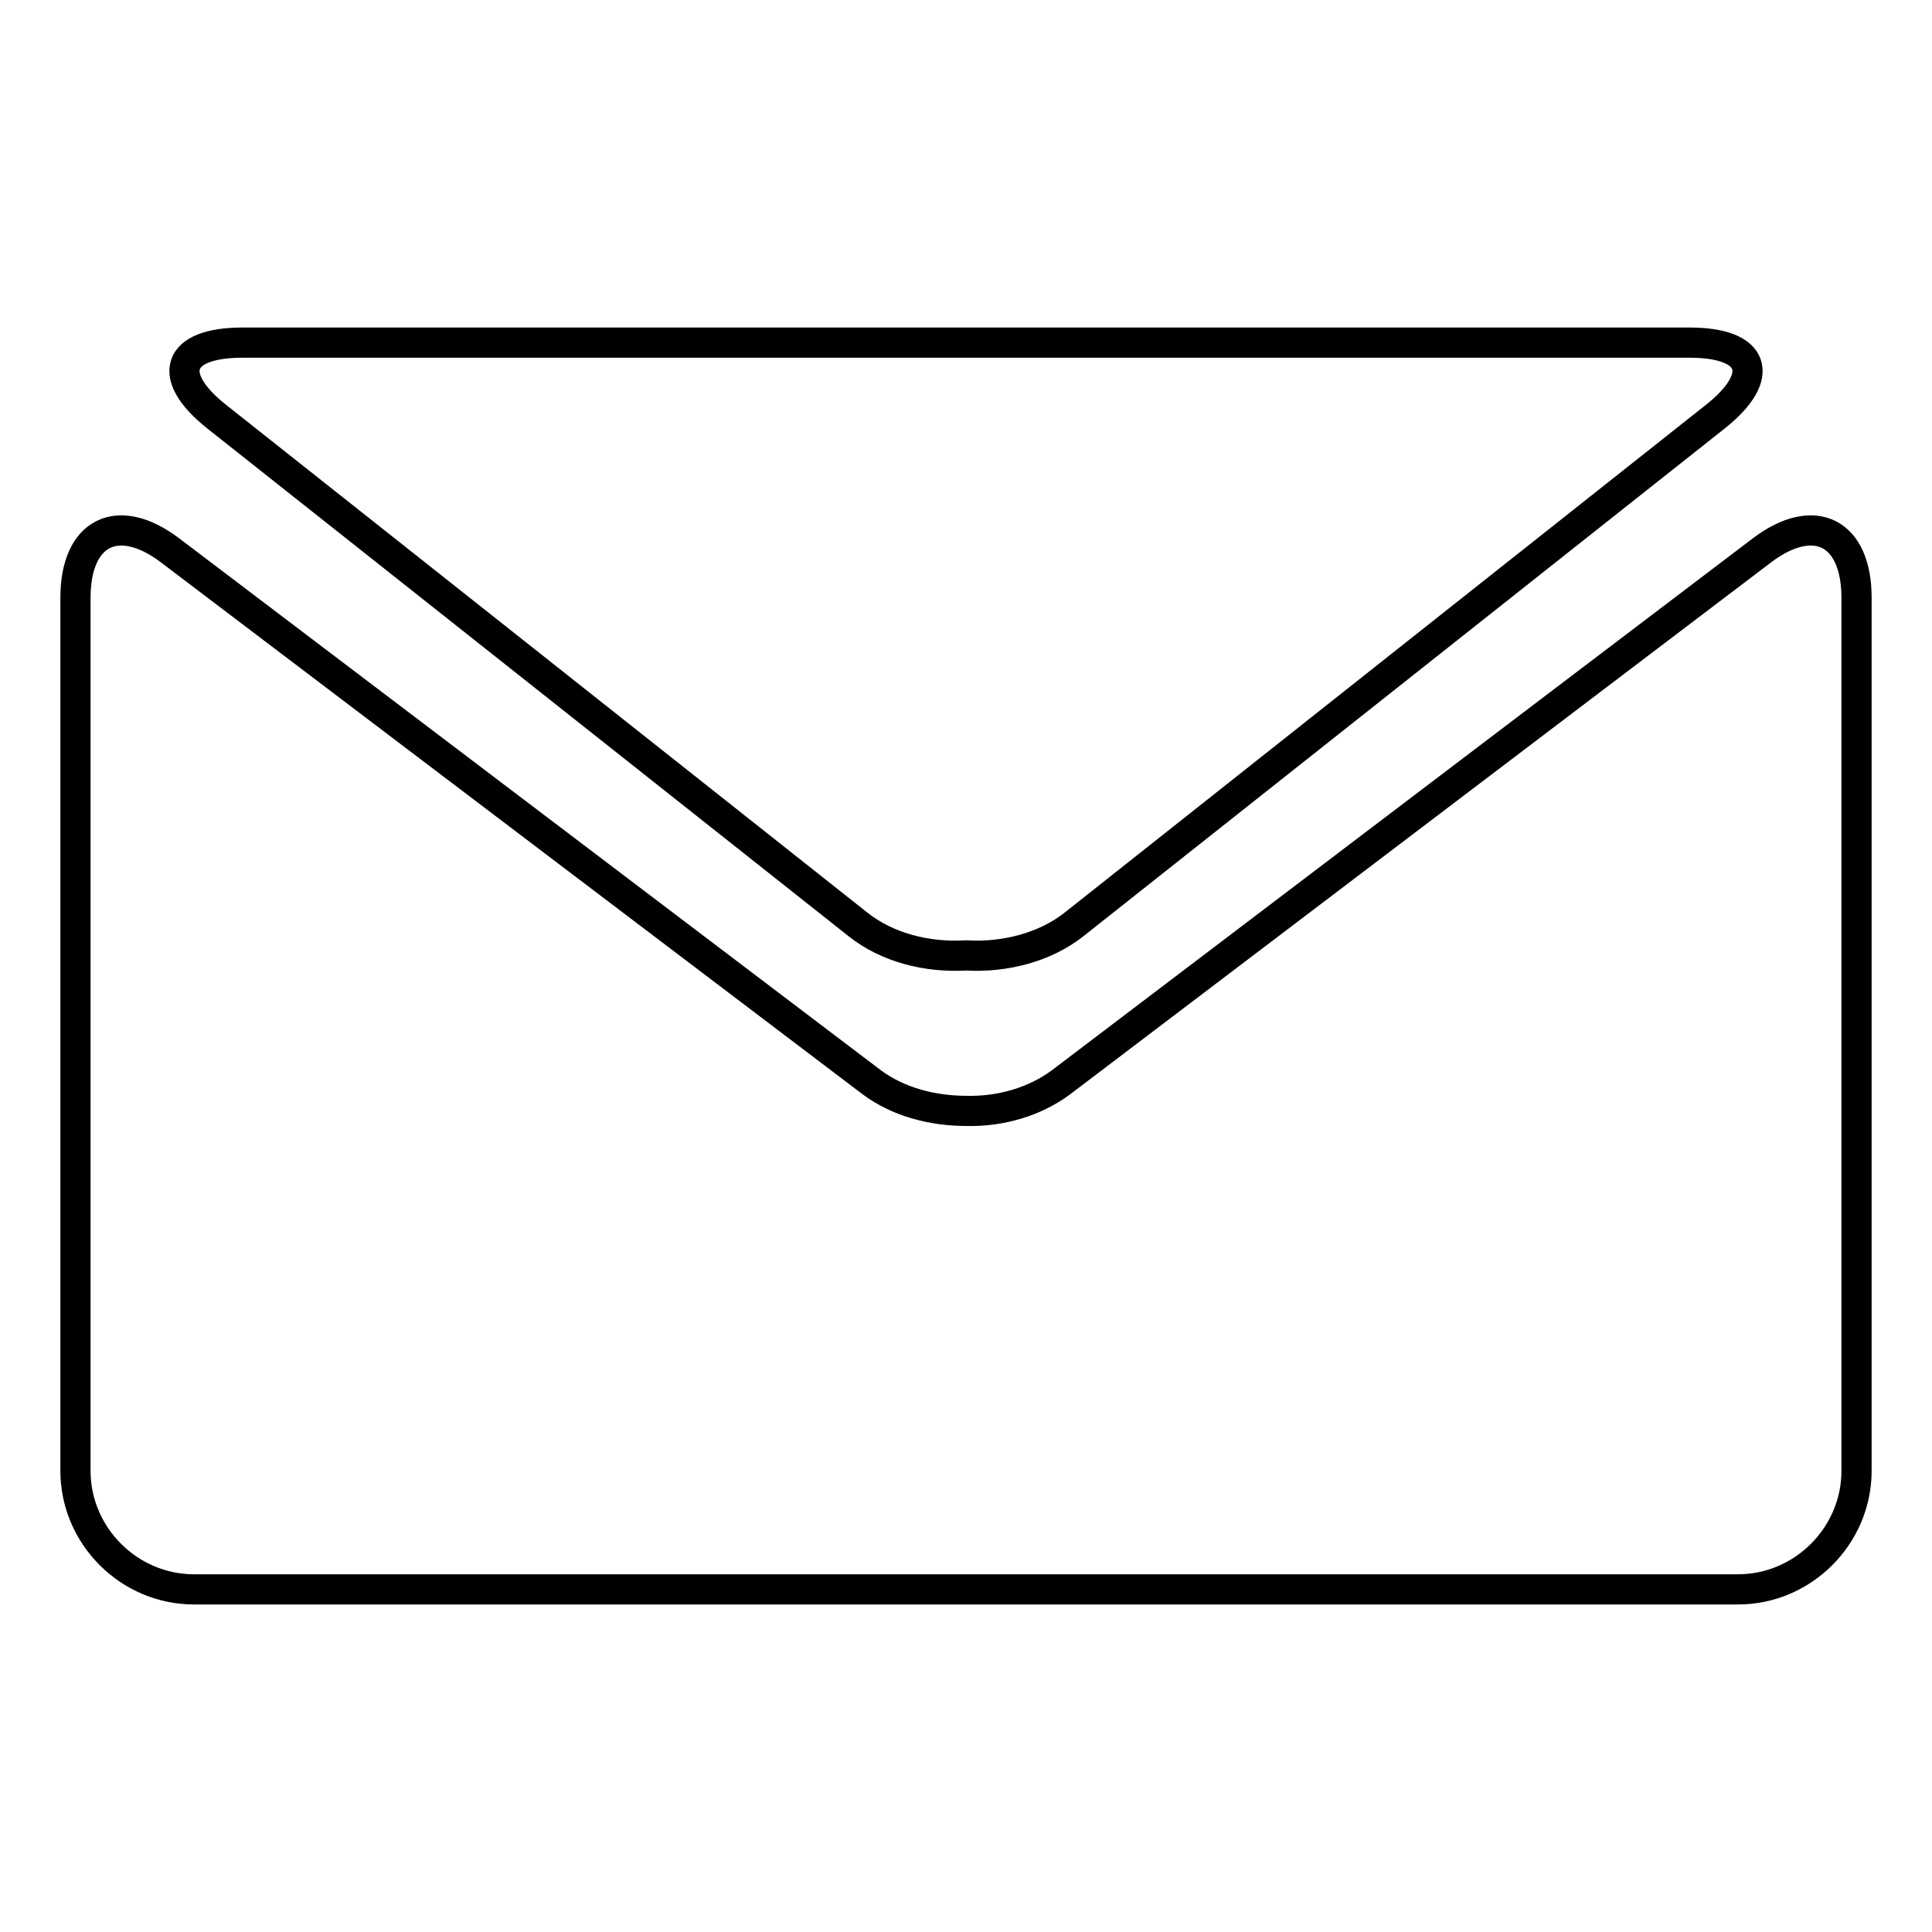
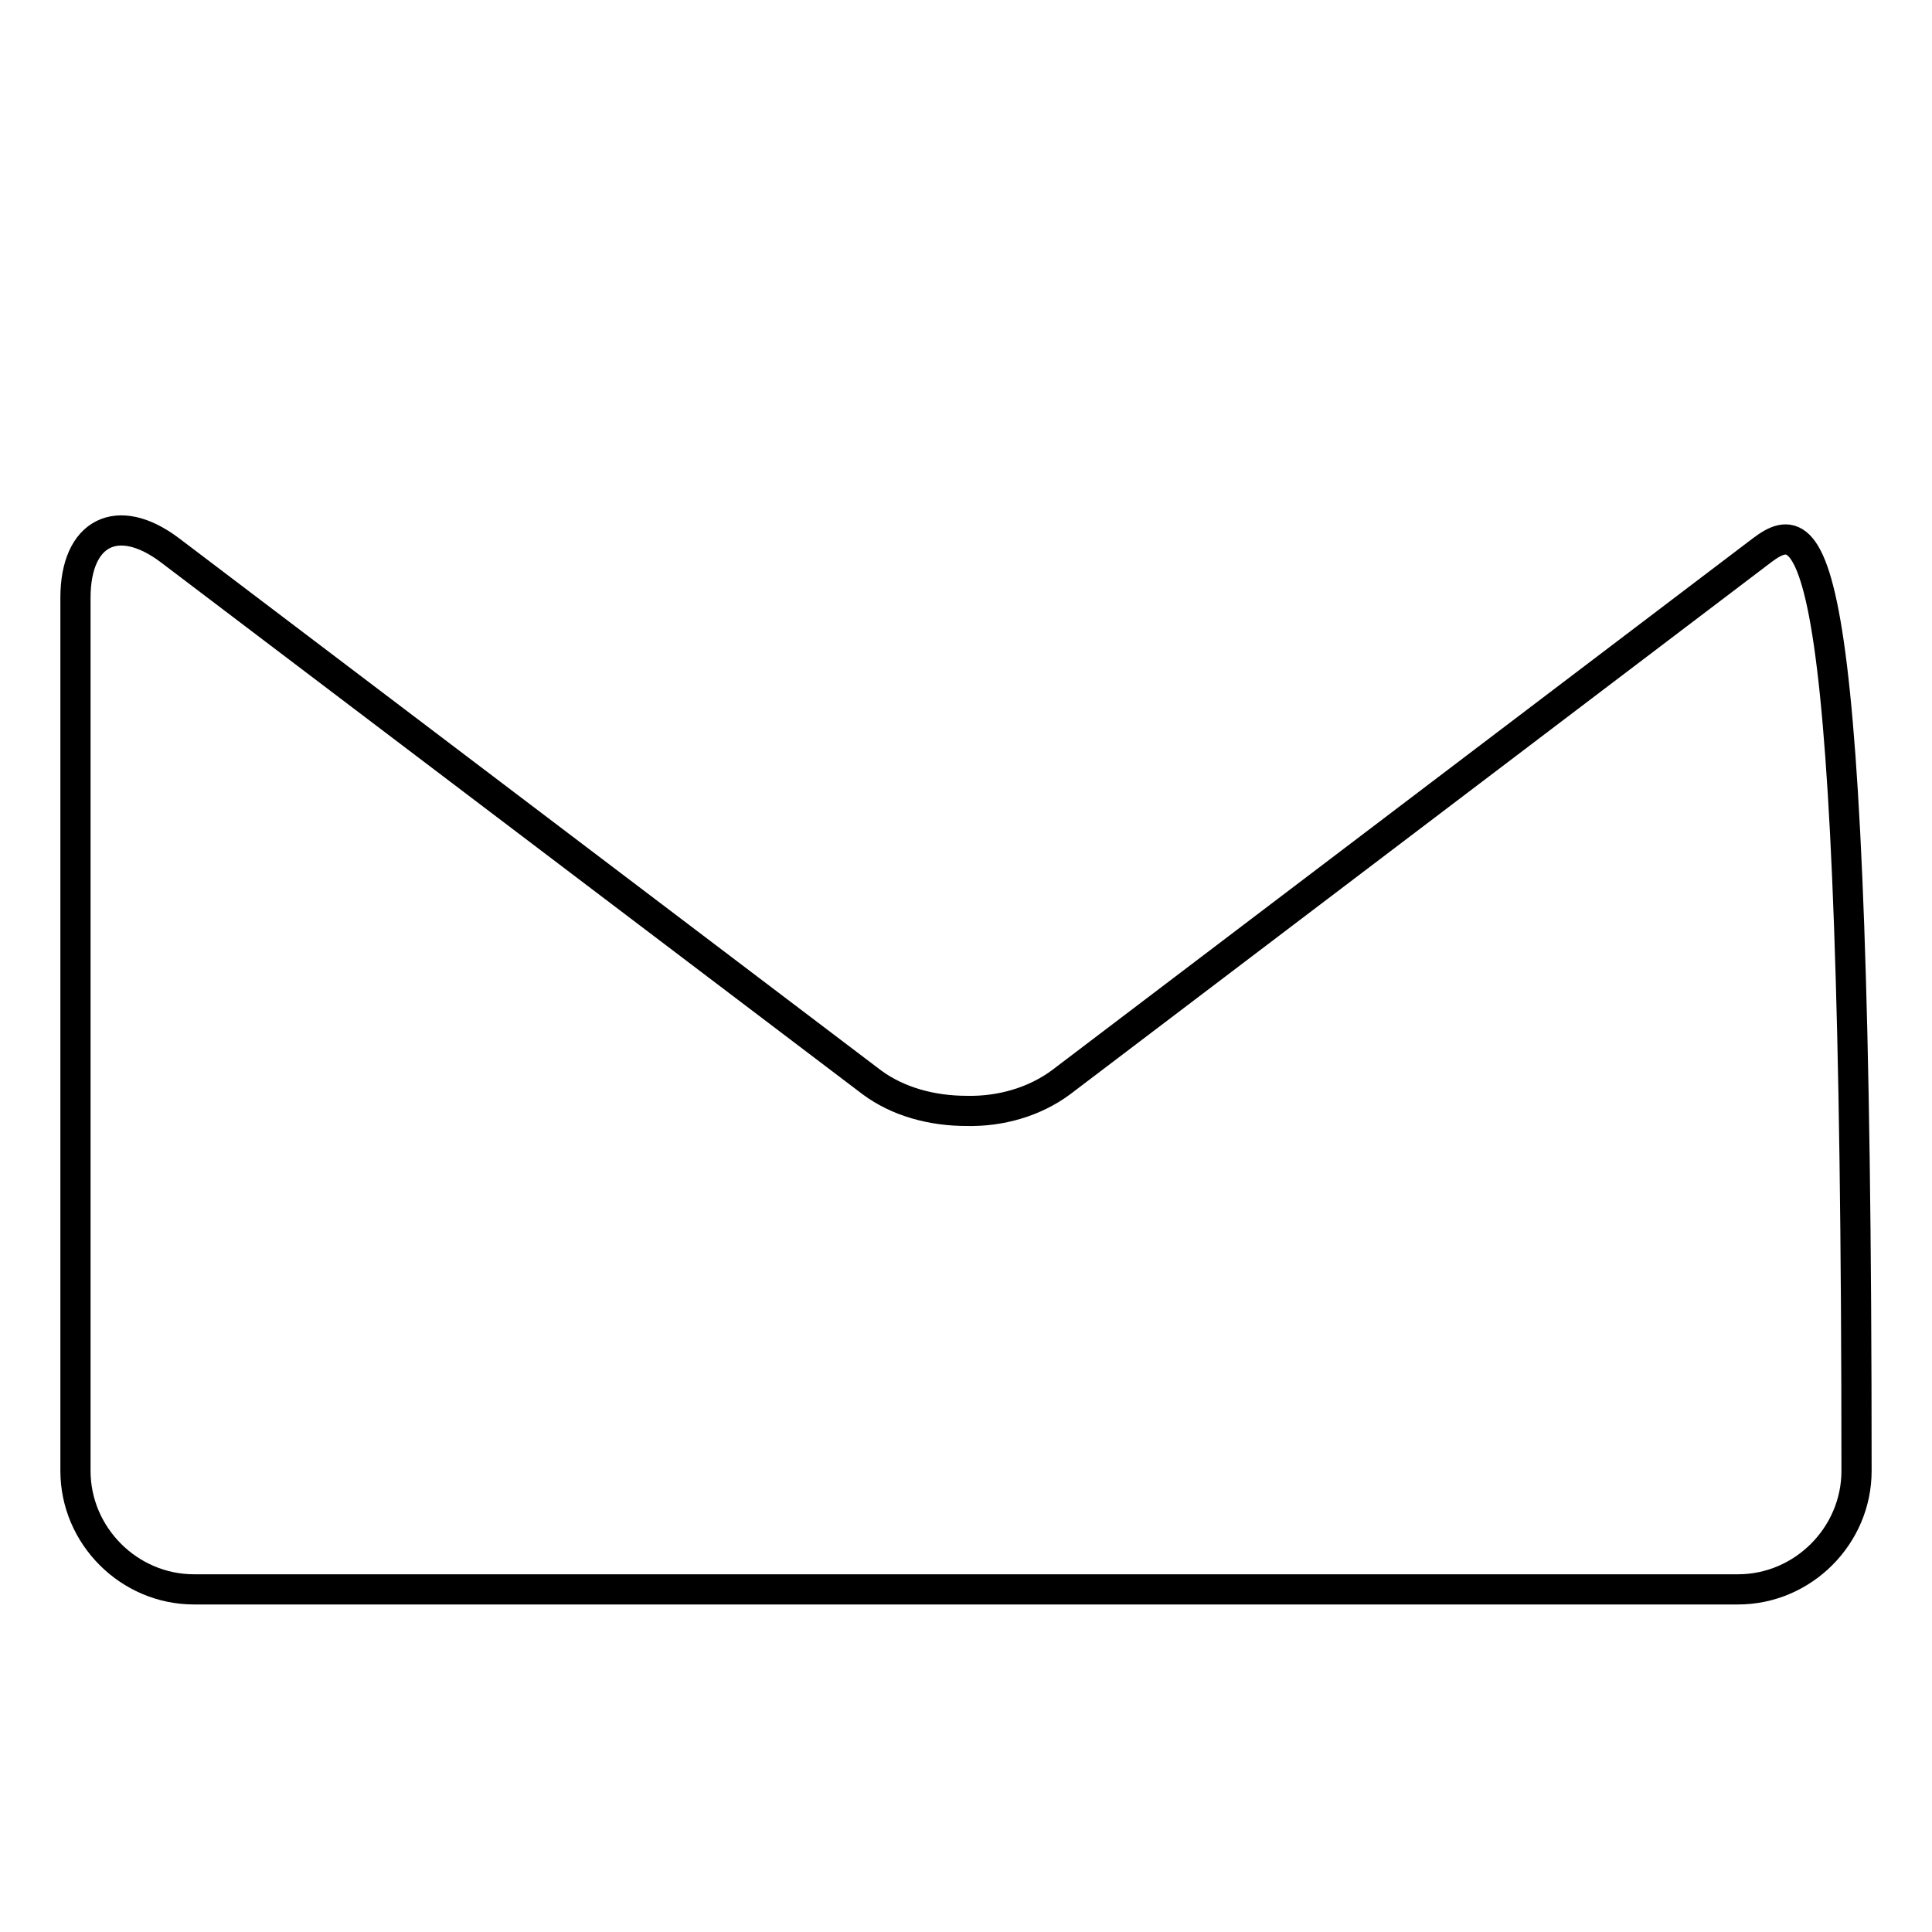
<svg xmlns="http://www.w3.org/2000/svg" version="1.1" x="0px" y="0px" viewBox="0 0 256 256" enable-background="new 0 0 256 256" xml:space="preserve">
  <g>
    <g>
-       <path stroke-width="4" fill-opacity="0" stroke="#000000" d="M28.7,55.2l85,67.3c3.9,3.1,9.2,4.4,14.3,4.1c5.2,0.3,10.5-1.1,14.3-4.1l85-67.3c6.8-5.4,5.3-9.8-3.4-9.8h-96H32.1C23.4,45.4,21.9,49.8,28.7,55.2z" />
-       <path stroke-width="4" fill-opacity="0" stroke="#000000" d="M233.5,72.9l-92.9,70.5c-3.5,2.6-8,3.9-12.5,3.8c-4.6,0-9.1-1.2-12.6-3.8L22.5,72.9C15.6,67.7,10,70.5,10,79.2v115.7c0,8.6,7.1,15.7,15.7,15.7H128h102.3c8.6,0,15.7-7.1,15.7-15.7V79.2C246,70.5,240.4,67.7,233.5,72.9z" />
+       <path stroke-width="4" fill-opacity="0" stroke="#000000" d="M233.5,72.9l-92.9,70.5c-3.5,2.6-8,3.9-12.5,3.8c-4.6,0-9.1-1.2-12.6-3.8L22.5,72.9C15.6,67.7,10,70.5,10,79.2v115.7c0,8.6,7.1,15.7,15.7,15.7H128h102.3c8.6,0,15.7-7.1,15.7-15.7C246,70.5,240.4,67.7,233.5,72.9z" />
    </g>
  </g>
</svg>